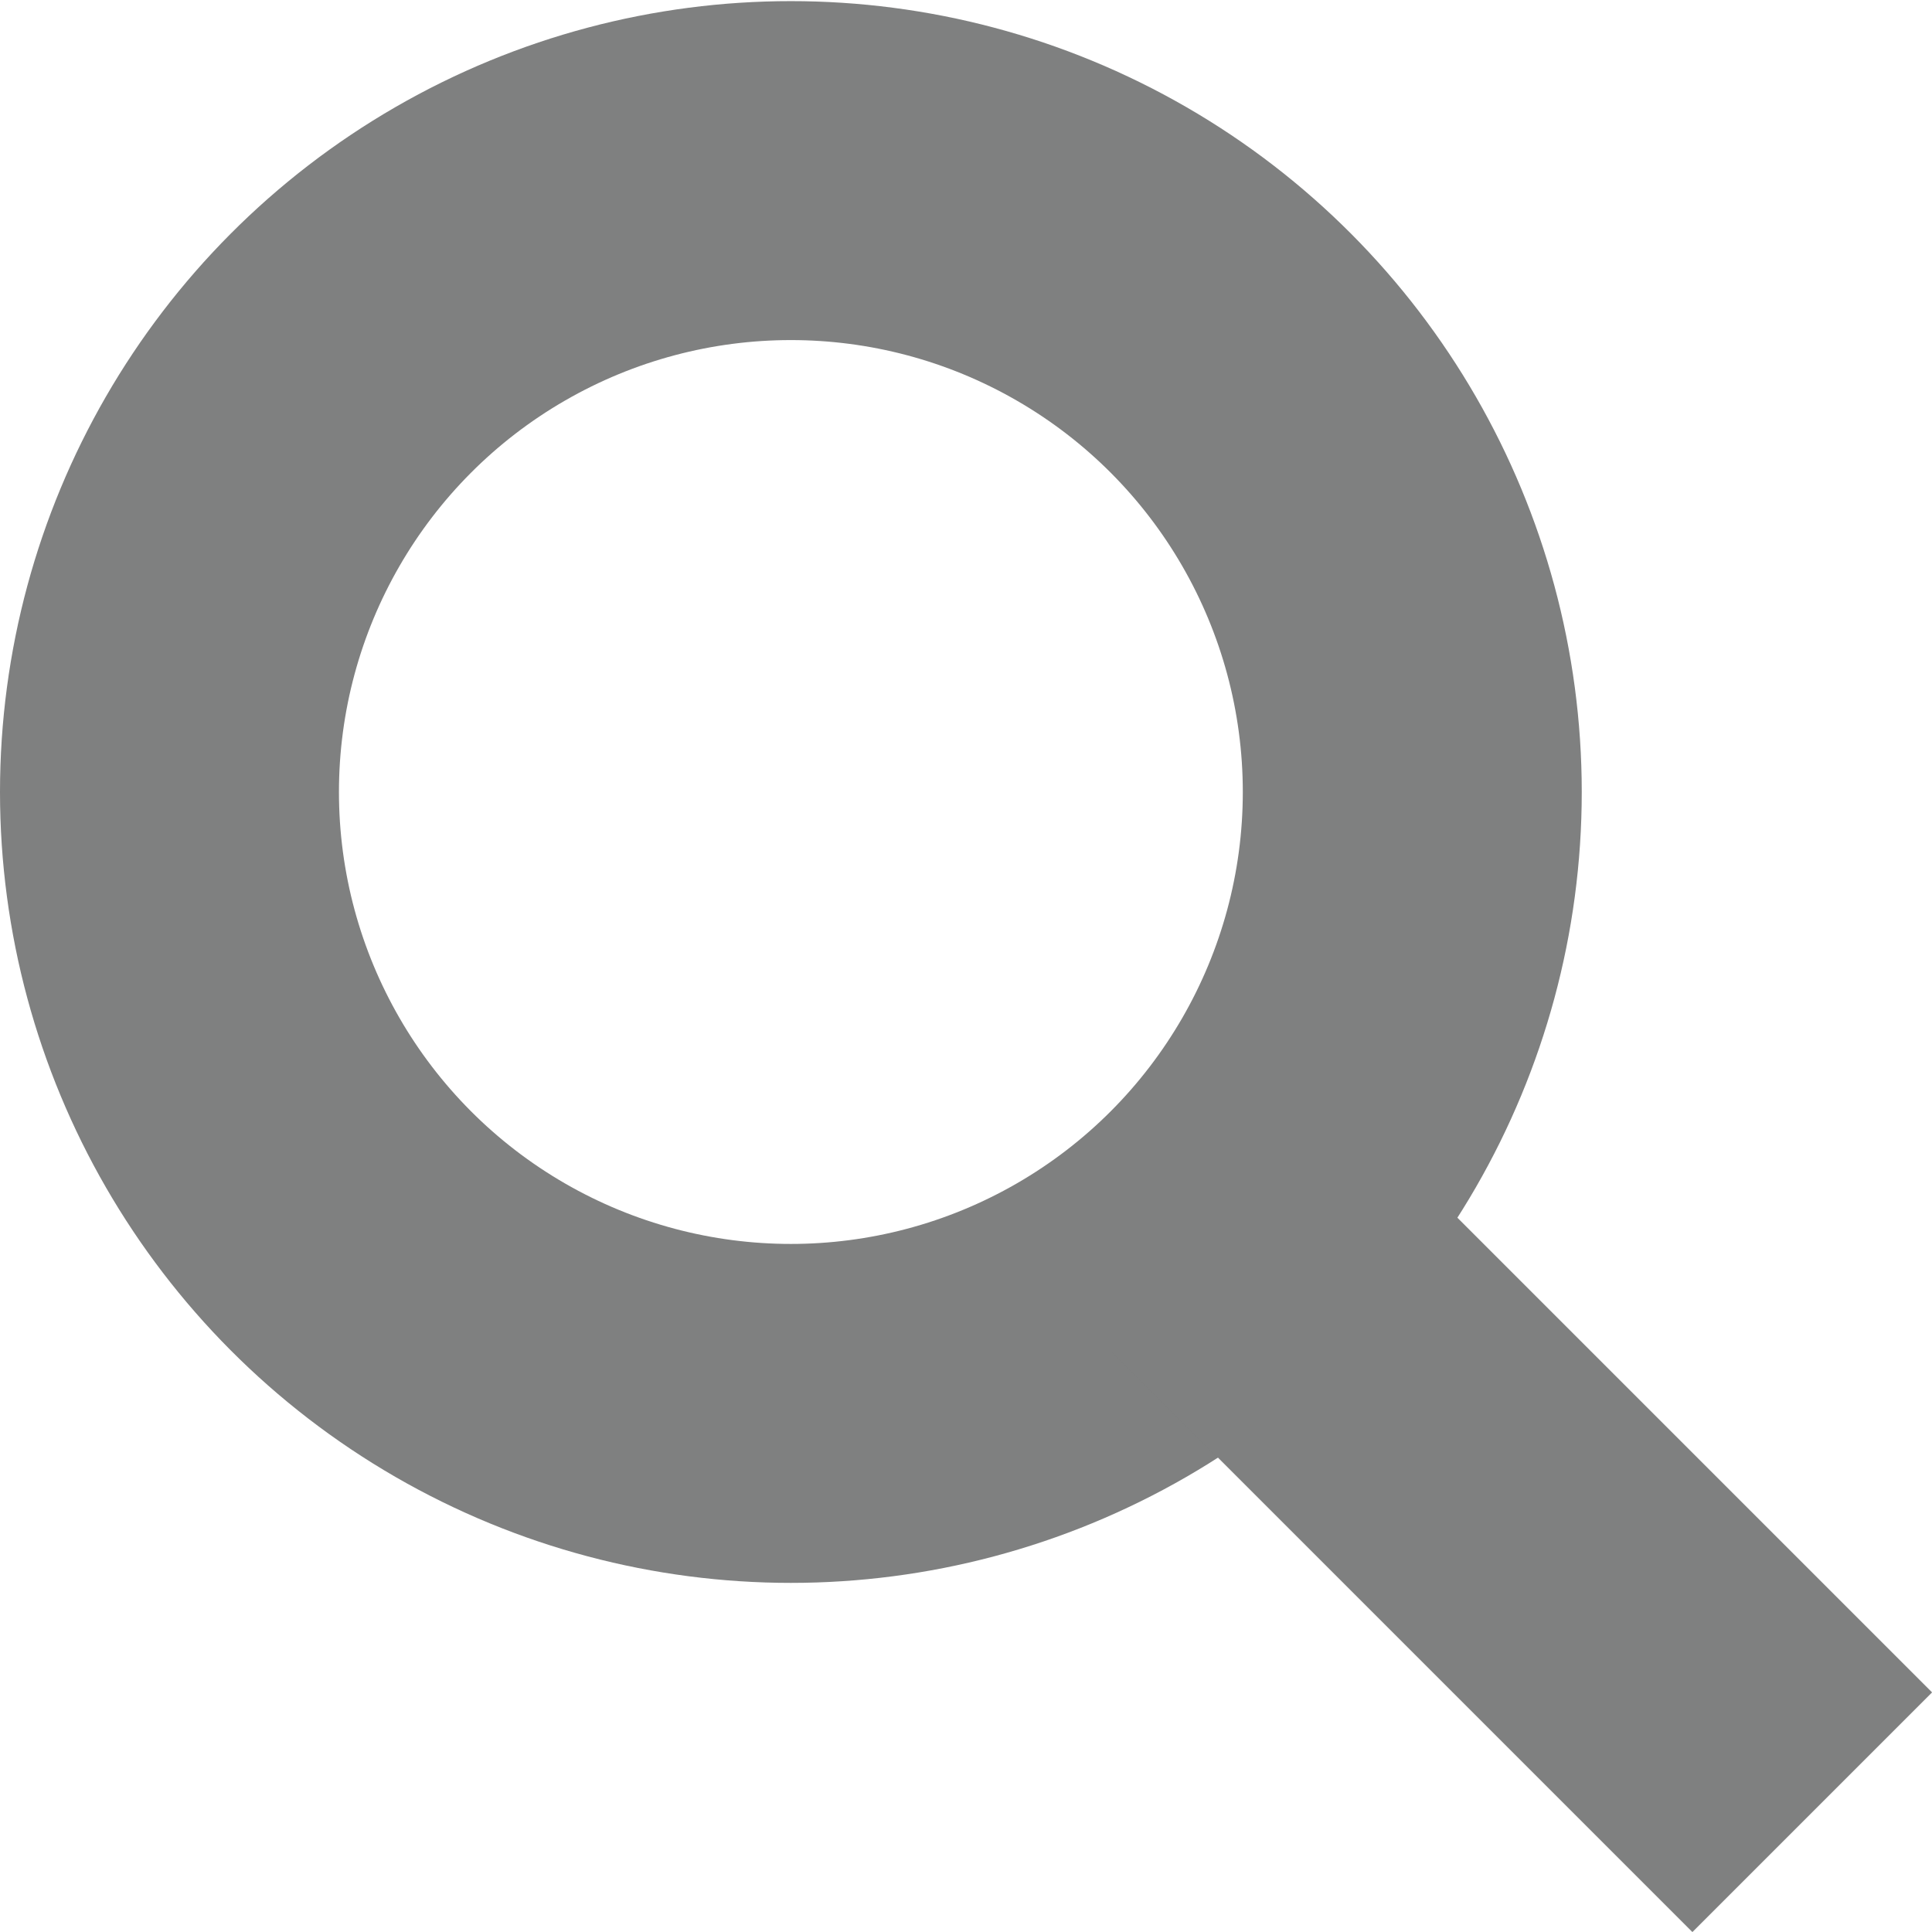
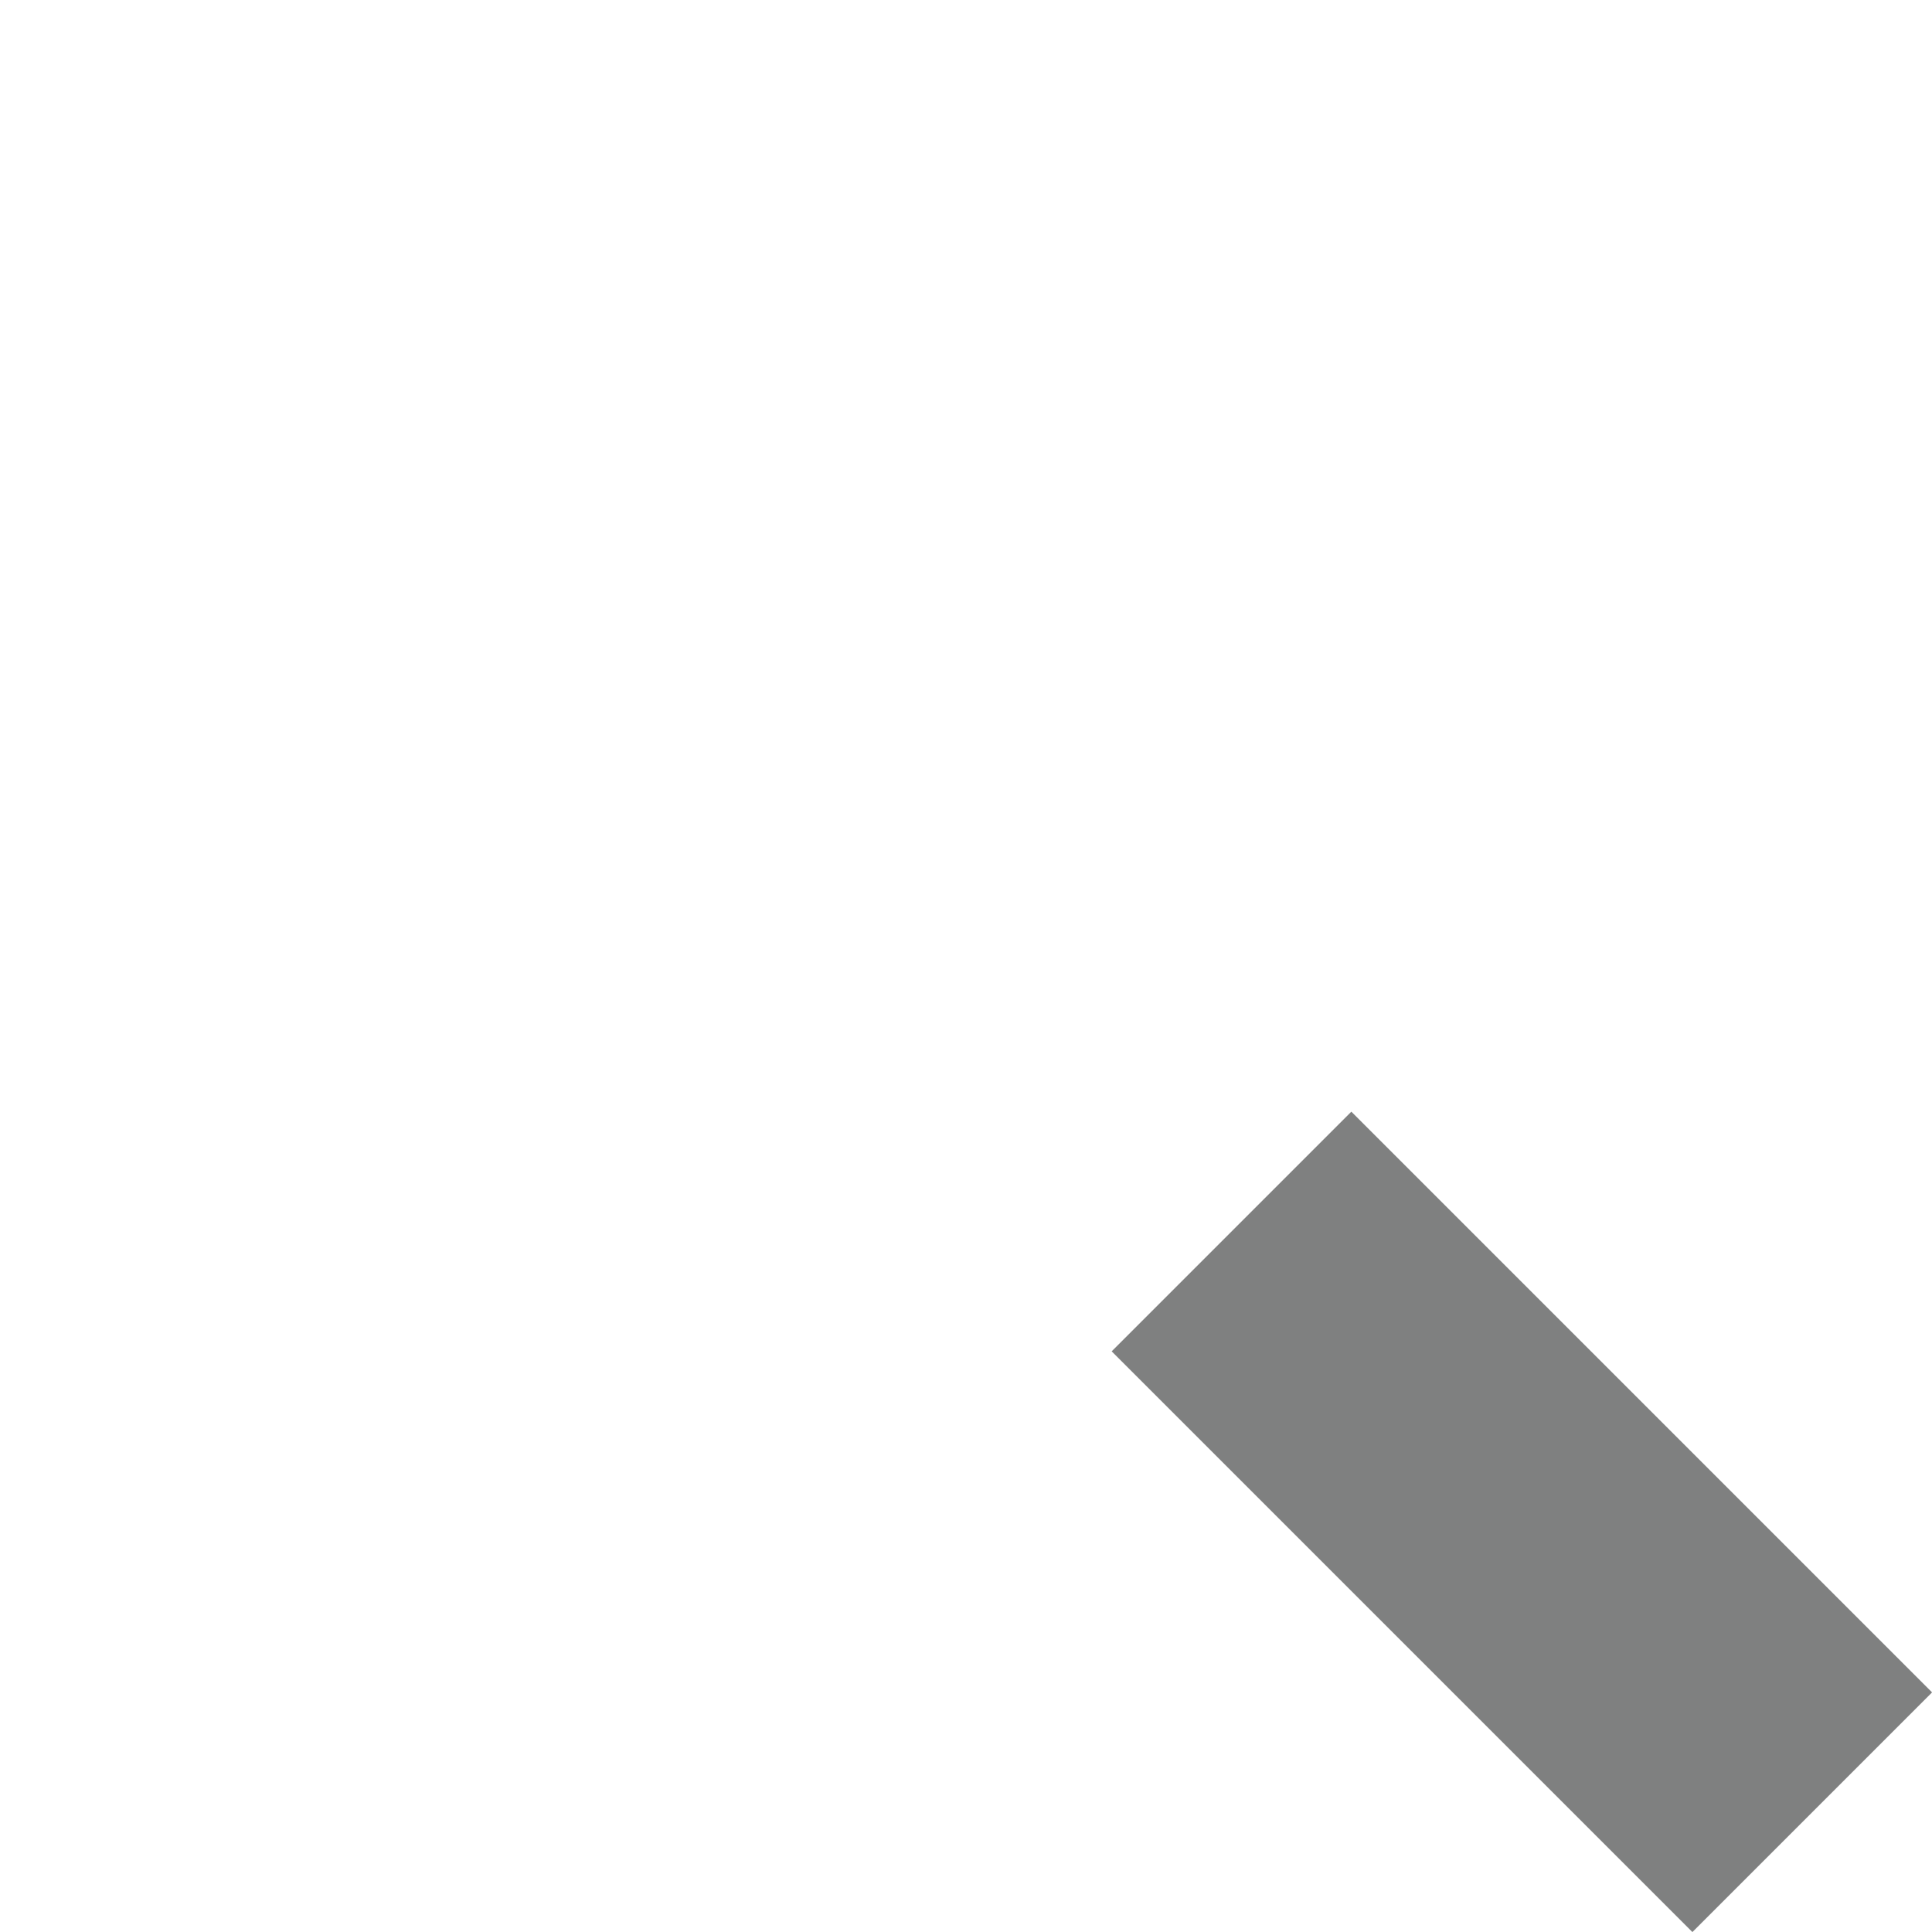
<svg xmlns="http://www.w3.org/2000/svg" viewBox="0 0 17.1 17.1">
  <defs>
    <style>.a{fill:none;stroke:#7f8080;stroke-miterlimit:8;stroke-width:3px;}</style>
  </defs>
  <title>search</title>
-   <circle class="a" cx="7" cy="7.01" r="5.5" />
  <line class="a" x1="10.9" y1="10.9" x2="16.04" y2="16.04" />
</svg>